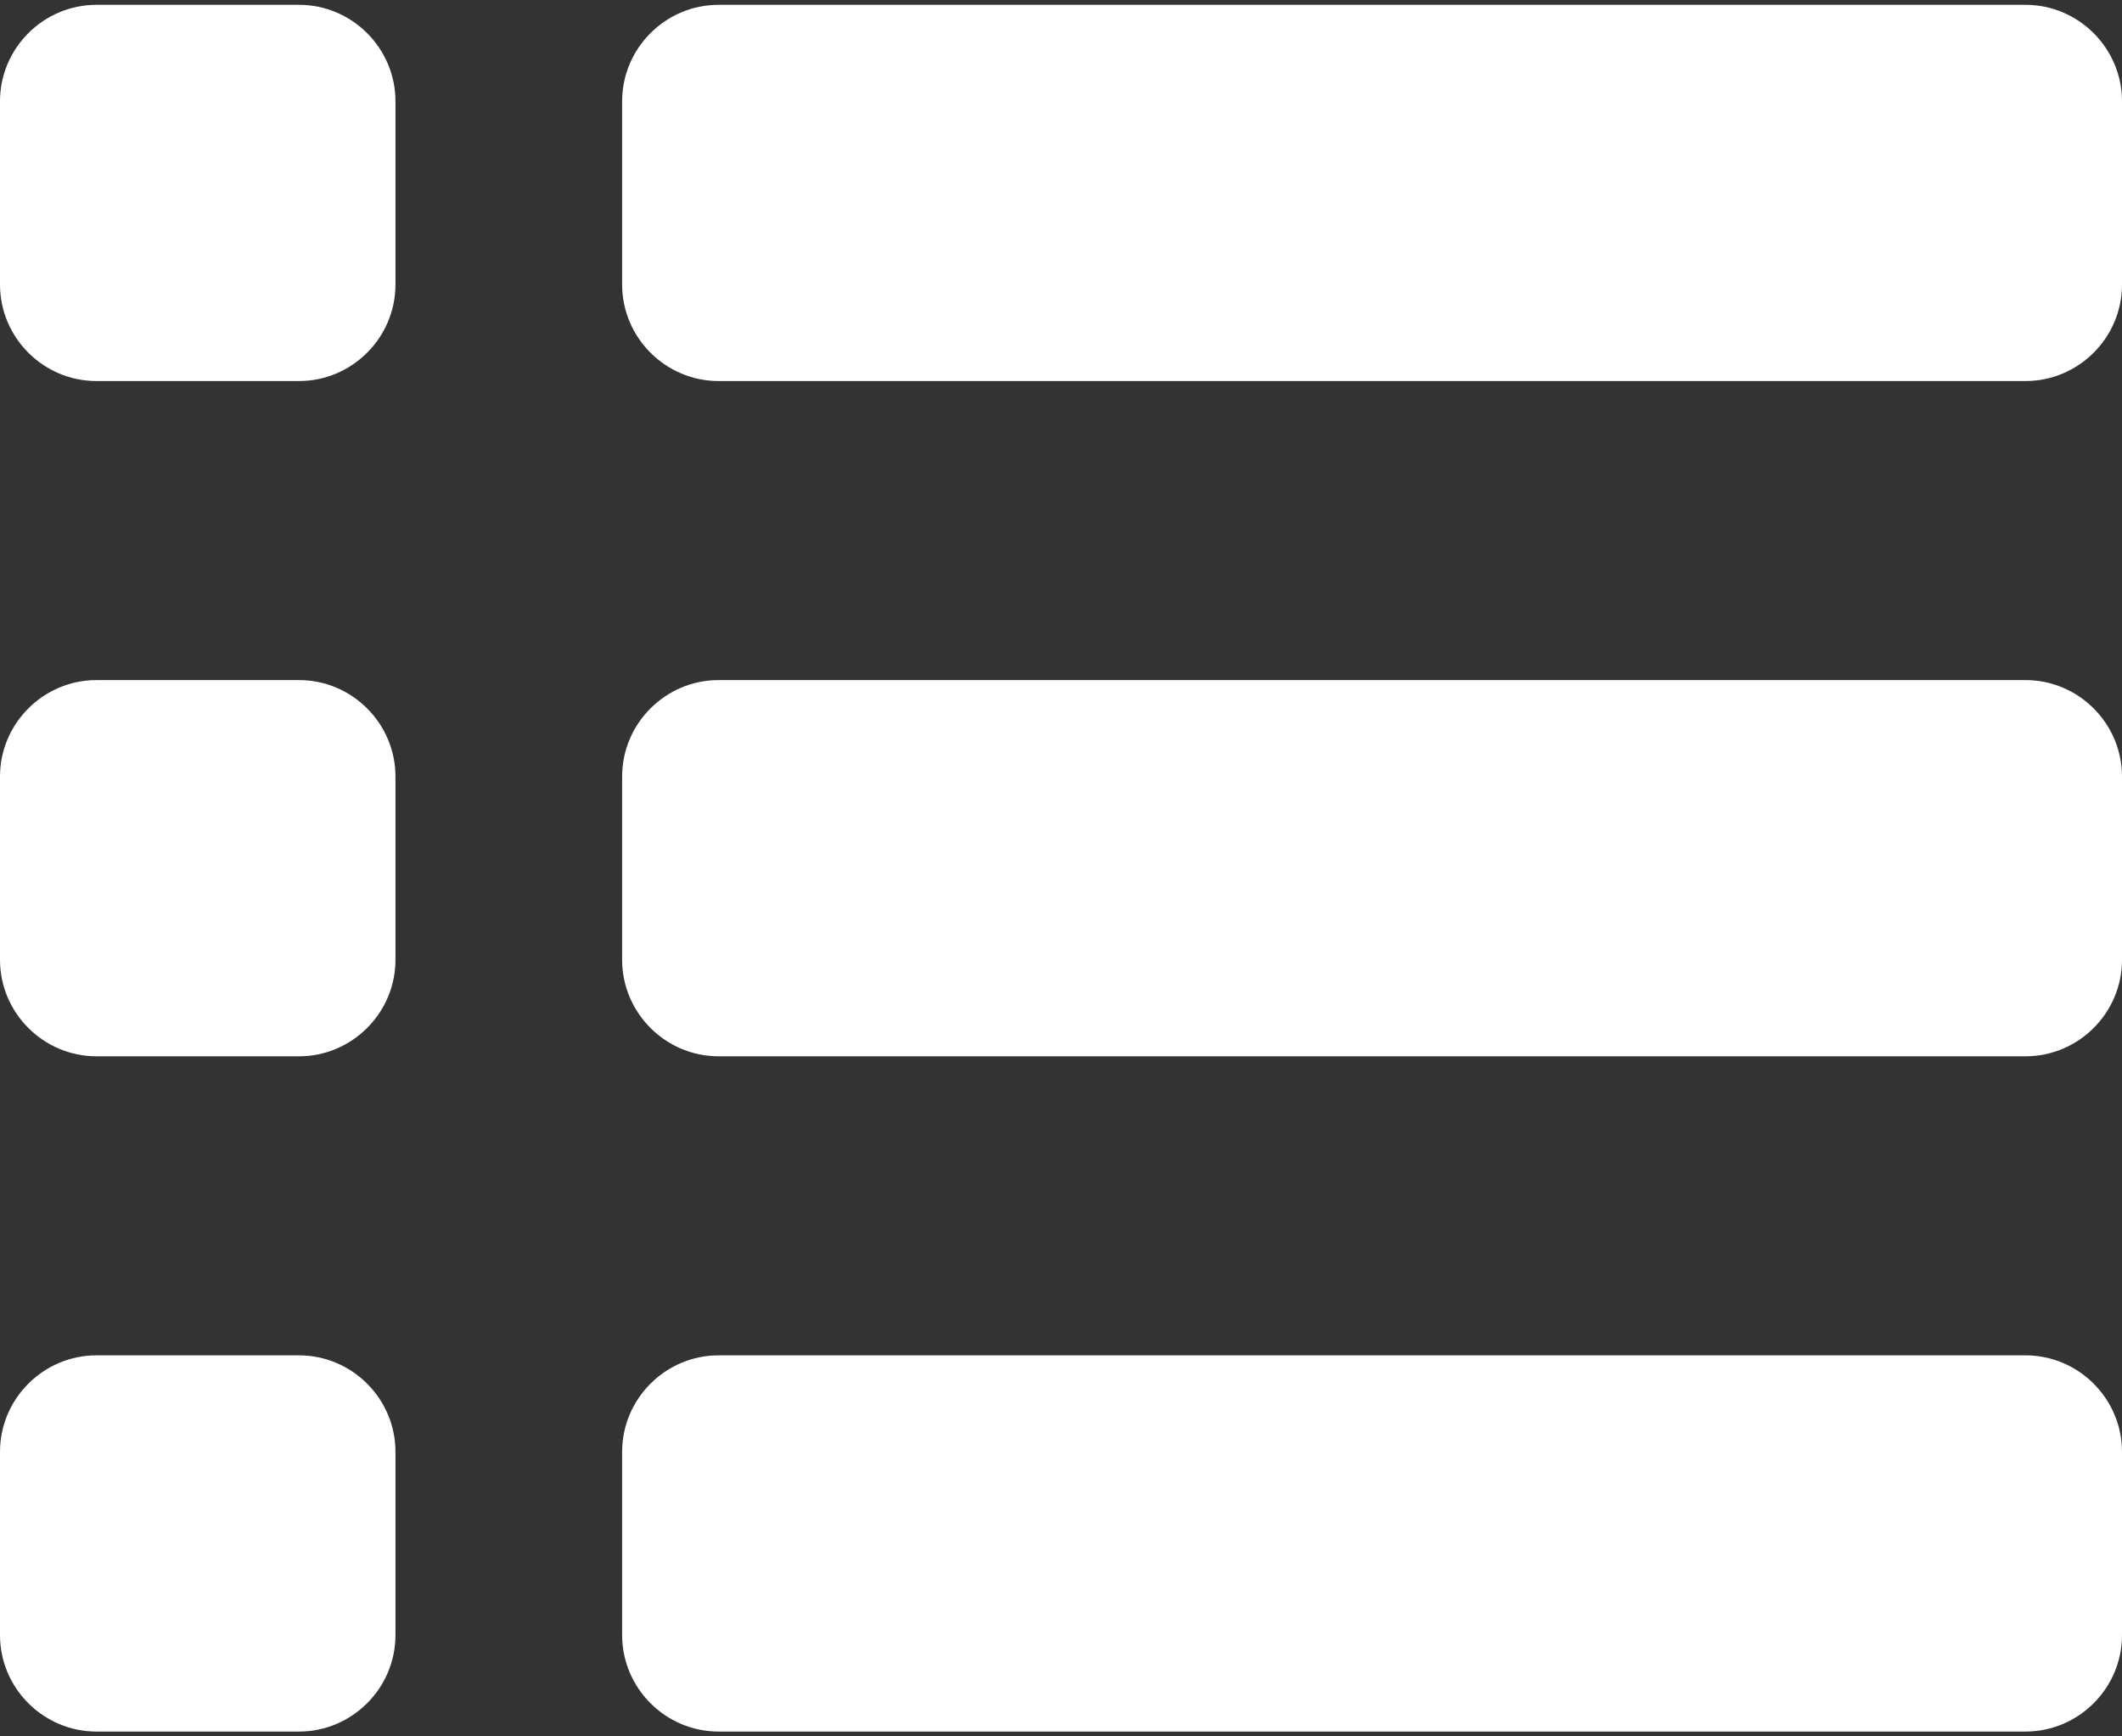
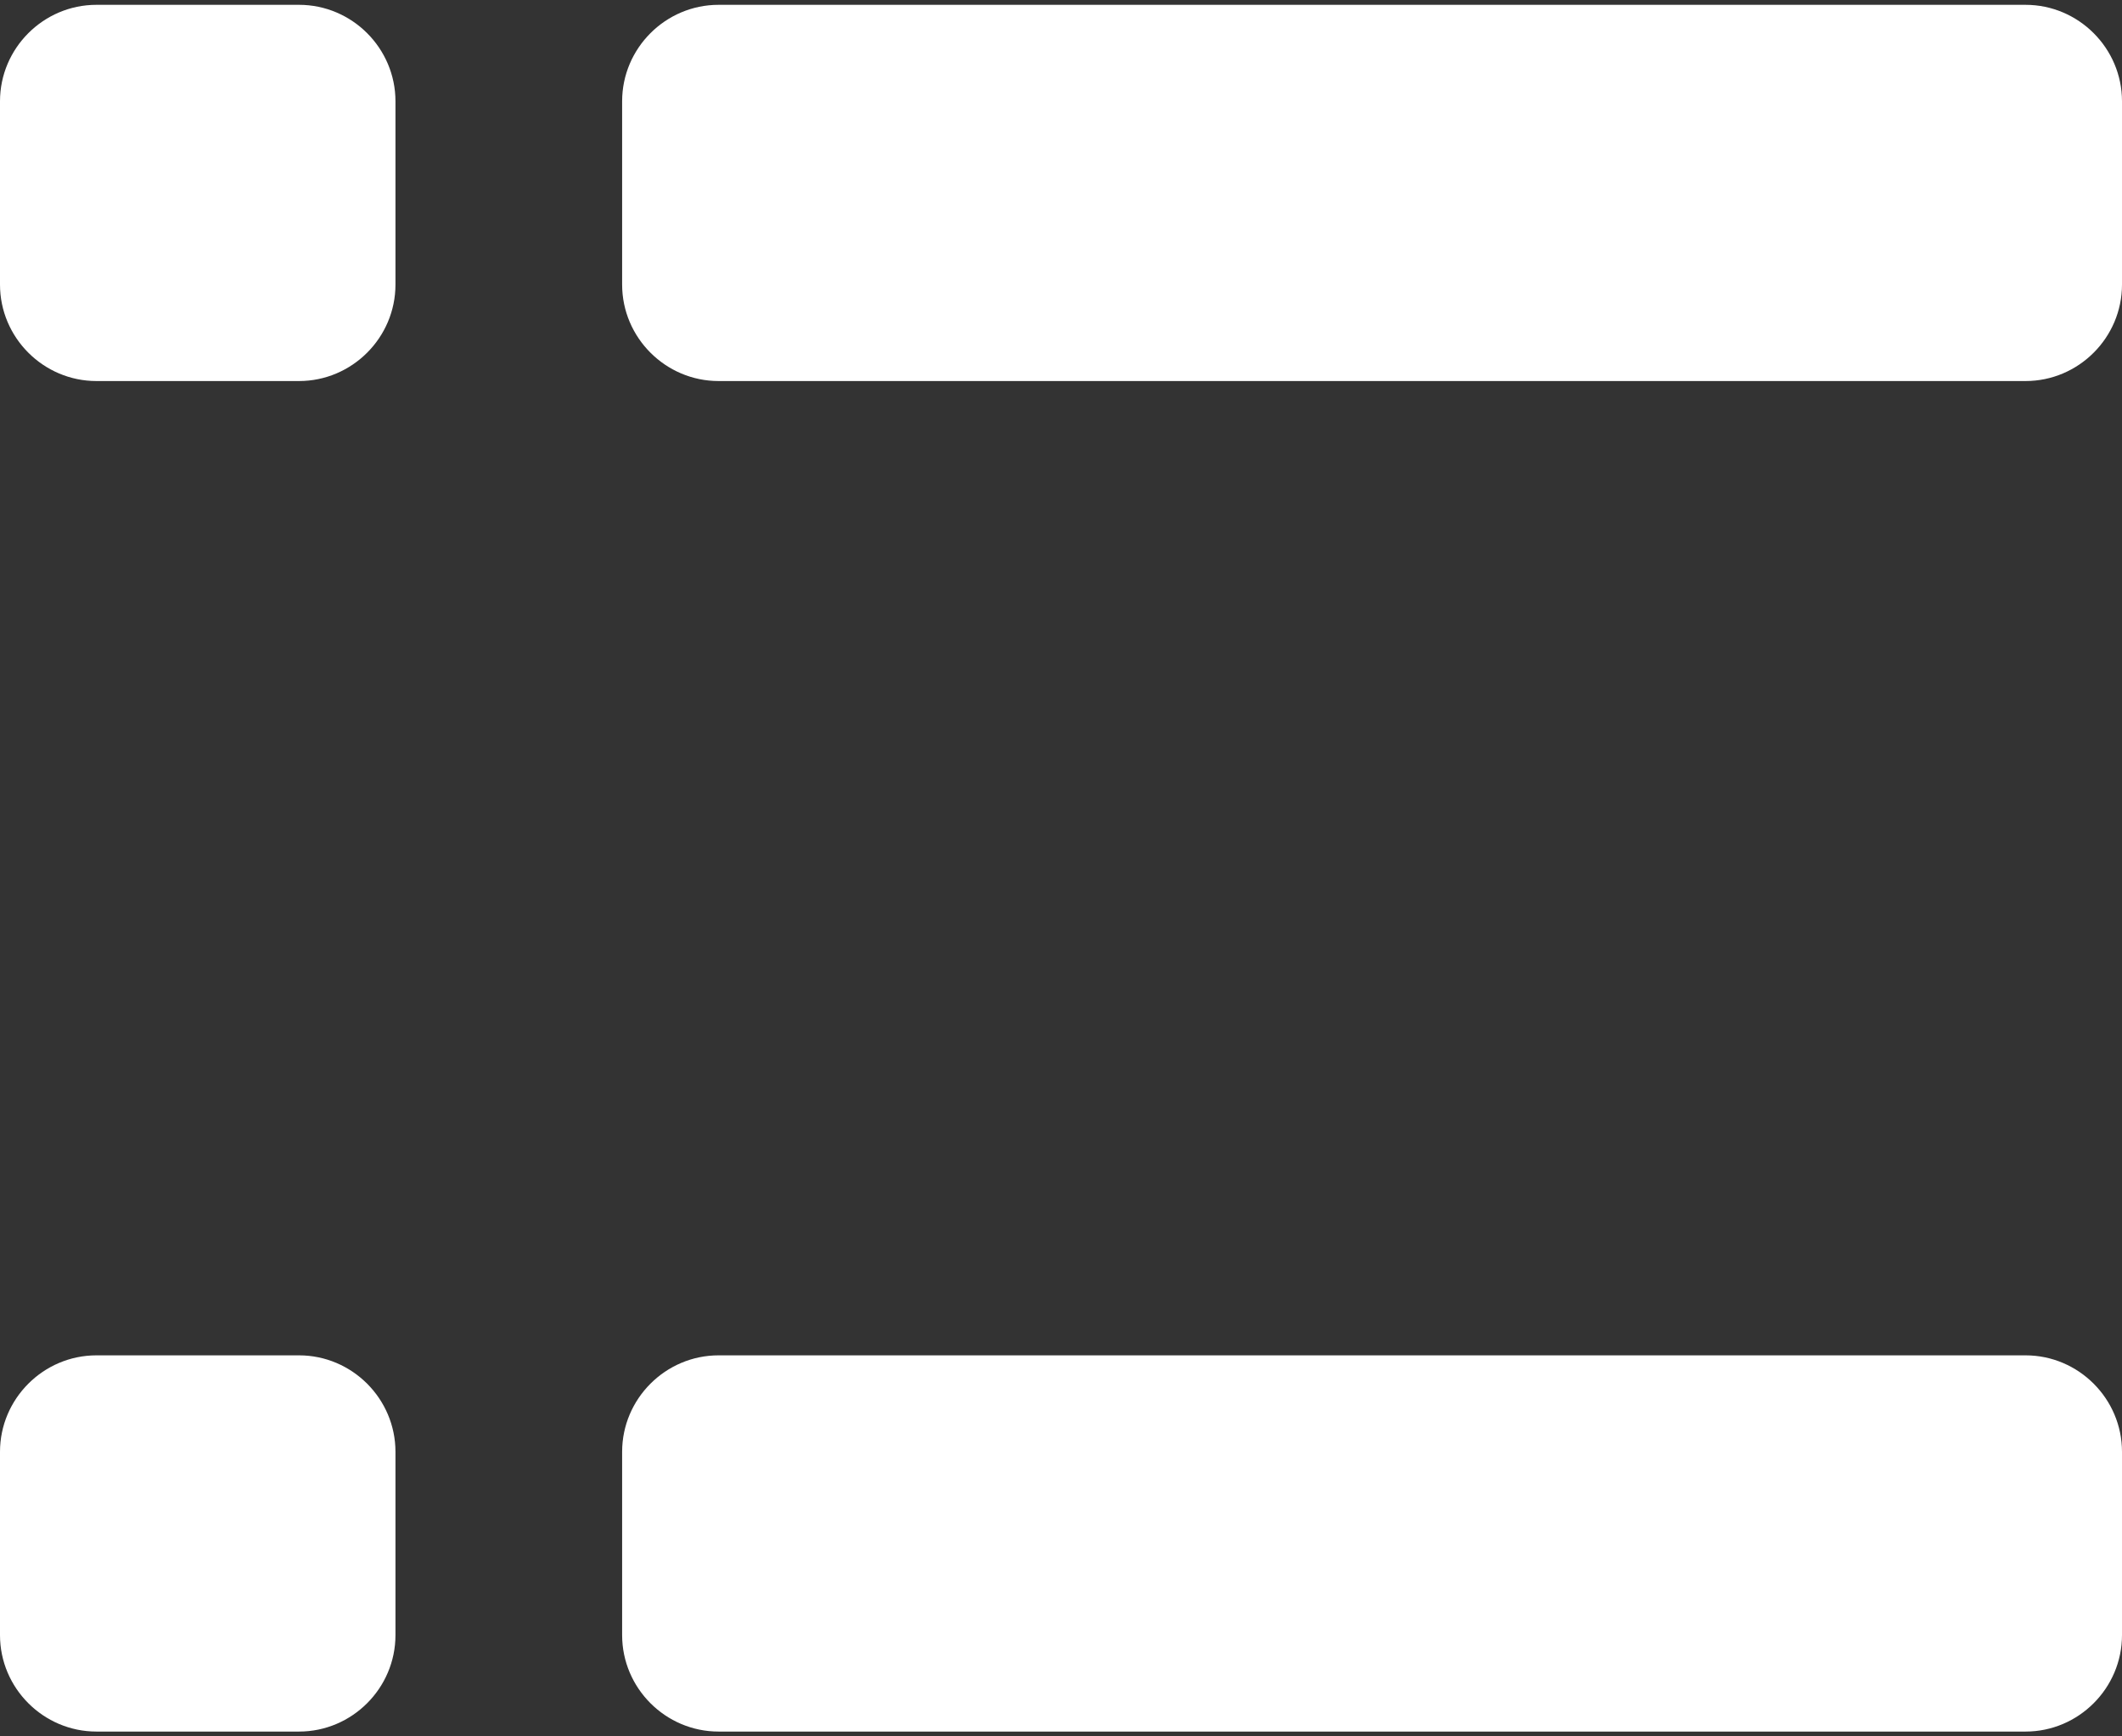
<svg xmlns="http://www.w3.org/2000/svg" version="1.1" id="图层_1" x="0px" y="0px" viewBox="0 0 44 36" enable-background="new 0 0 44 36" xml:space="preserve">
  <rect x="0" y="0" width="44" height="36" fill="#333333" stroke="none" />
  <g>
    <path fill="#FFFFFF" d="M6.2,7.9H2c-1.1,0-2-0.9-2-2V2.1c0-1.1,0.9-2,2-2h4.2c1.1,0,2,0.9,2,2v3.8C8.2,7,7.3,7.9,6.2,7.9z" />
-     <path fill="#FFFFFF" d="M6.2,21.9H2c-1.1,0-2-0.9-2-2v-3.8c0-1.1,0.9-2,2-2h4.2c1.1,0,2,0.9,2,2v3.8C8.2,21,7.3,21.9,6.2,21.9z" />
    <path fill="#FFFFFF" d="M6.2,35.9H2c-1.1,0-2-0.9-2-2v-3.8c0-1.1,0.9-2,2-2h4.2c1.1,0,2,0.9,2,2v3.8C8.2,35,7.3,35.9,6.2,35.9z" />
    <path fill="#FFFFFF" d="M42,35.9H14.9c-1.1,0-2-0.9-2-2v-3.8c0-1.1,0.9-2,2-2H42c1.1,0,2,0.9,2,2v3.8C44,35,43.1,35.9,42,35.9z" />
-     <path fill="#FFFFFF" d="M42,21.9H14.9c-1.1,0-2-0.9-2-2v-3.8c0-1.1,0.9-2,2-2H42c1.1,0,2,0.9,2,2v3.8C44,21,43.1,21.9,42,21.9z" />
    <path fill="#FFFFFF" d="M42,7.9H14.9c-1.1,0-2-0.9-2-2V2.1c0-1.1,0.9-2,2-2H42c1.1,0,2,0.9,2,2v3.8C44,7,43.1,7.9,42,7.9z" />
  </g>
</svg>